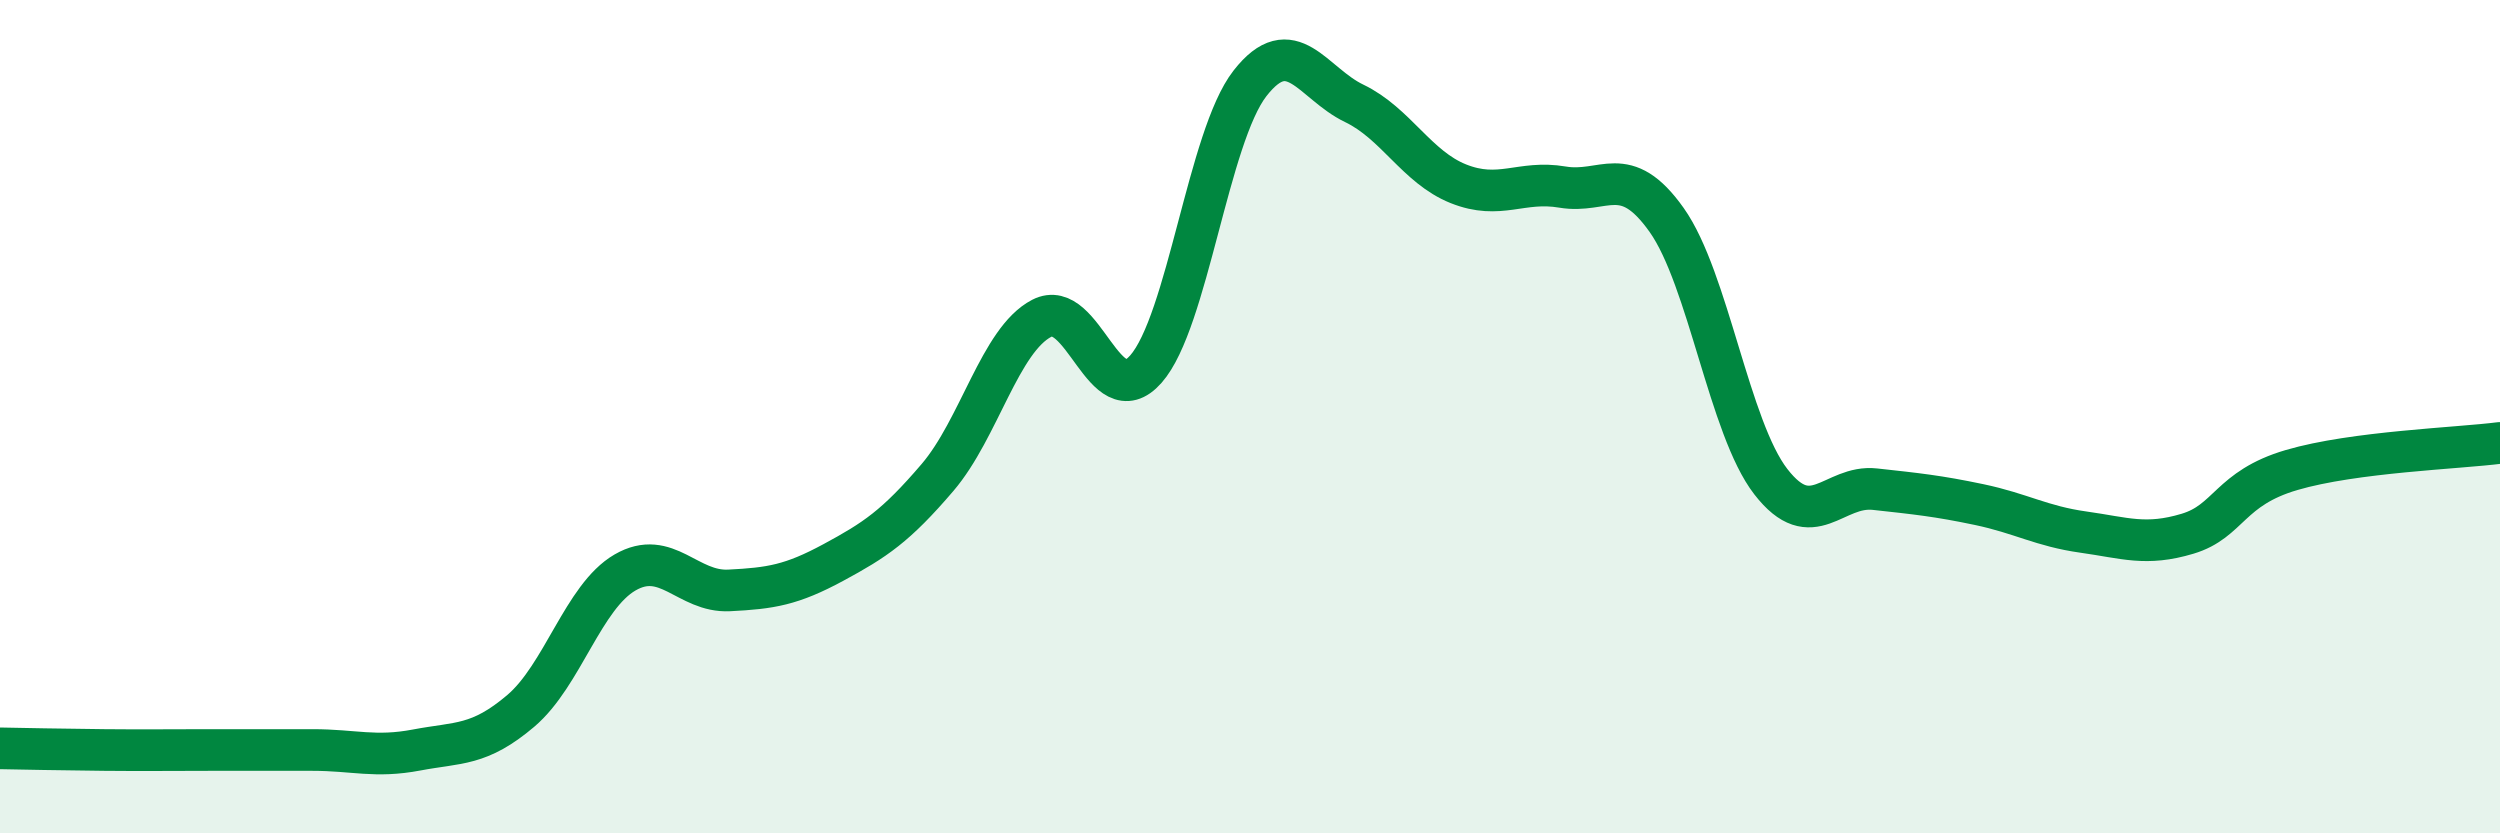
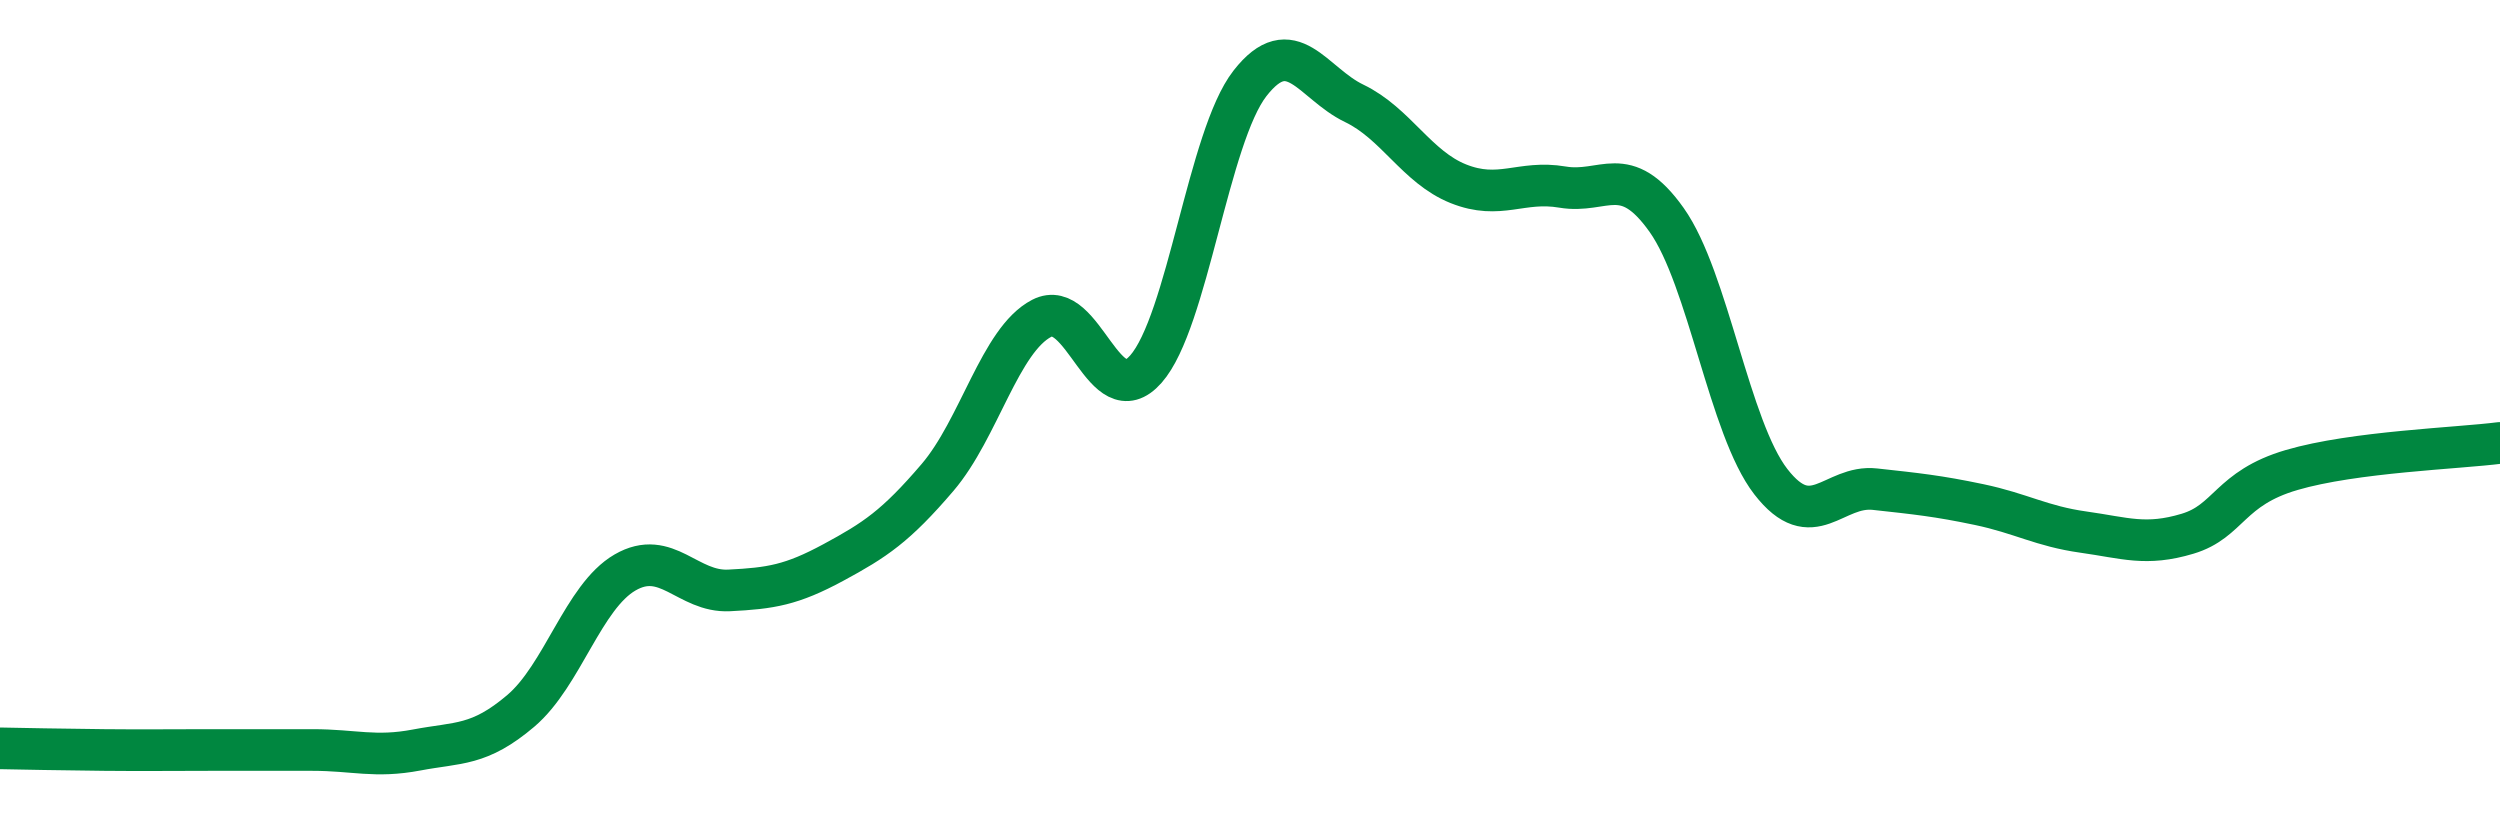
<svg xmlns="http://www.w3.org/2000/svg" width="60" height="20" viewBox="0 0 60 20">
-   <path d="M 0,17.96 C 0.5,17.97 1.5,17.99 2.5,18 C 3.5,18.01 4,18 5,18 C 6,18 6.5,18 7.5,18 C 8.5,18 9,18.19 10,18 C 11,17.81 11.5,17.91 12.5,17.06 C 13.5,16.21 14,14.32 15,13.74 C 16,13.16 16.5,14.22 17.5,14.17 C 18.5,14.12 19,14.04 20,13.5 C 21,12.96 21.5,12.63 22.5,11.46 C 23.5,10.29 24,8.16 25,7.64 C 26,7.12 26.5,9.99 27.5,8.86 C 28.5,7.73 29,3.28 30,2 C 31,0.72 31.5,2 32.5,2.48 C 33.5,2.96 34,4.01 35,4.41 C 36,4.81 36.5,4.32 37.5,4.49 C 38.5,4.66 39,3.87 40,5.28 C 41,6.69 41.5,10.27 42.5,11.56 C 43.5,12.85 44,11.63 45,11.74 C 46,11.85 46.5,11.9 47.5,12.11 C 48.5,12.32 49,12.63 50,12.77 C 51,12.91 51.5,13.11 52.5,12.81 C 53.5,12.51 53.5,11.72 55,11.28 C 56.5,10.84 59,10.76 60,10.63L60 20L0 20Z" fill="#008740" opacity="0.1" stroke-linecap="round" stroke-linejoin="round" />
  <path d="M 0,17.96 C 0.5,17.97 1.5,17.99 2.5,18 C 3.5,18.01 4,18 5,18 C 6,18 6.5,18 7.5,18 C 8.5,18 9,18.19 10,18 C 11,17.81 11.5,17.91 12.5,17.06 C 13.5,16.21 14,14.32 15,13.74 C 16,13.16 16.5,14.22 17.5,14.17 C 18.5,14.12 19,14.04 20,13.5 C 21,12.96 21.5,12.63 22.5,11.46 C 23.5,10.29 24,8.16 25,7.64 C 26,7.12 26.5,9.99 27.5,8.86 C 28.5,7.73 29,3.28 30,2 C 31,0.72 31.5,2 32.5,2.48 C 33.5,2.96 34,4.01 35,4.41 C 36,4.81 36.5,4.32 37.5,4.49 C 38.5,4.66 39,3.87 40,5.28 C 41,6.69 41.5,10.27 42.5,11.56 C 43.5,12.85 44,11.63 45,11.74 C 46,11.85 46.5,11.9 47.5,12.11 C 48.5,12.32 49,12.63 50,12.77 C 51,12.91 51.5,13.11 52.5,12.81 C 53.5,12.51 53.5,11.72 55,11.28 C 56.5,10.84 59,10.76 60,10.63" stroke="#008740" stroke-width="1" fill="none" stroke-linecap="round" stroke-linejoin="round" />
</svg>